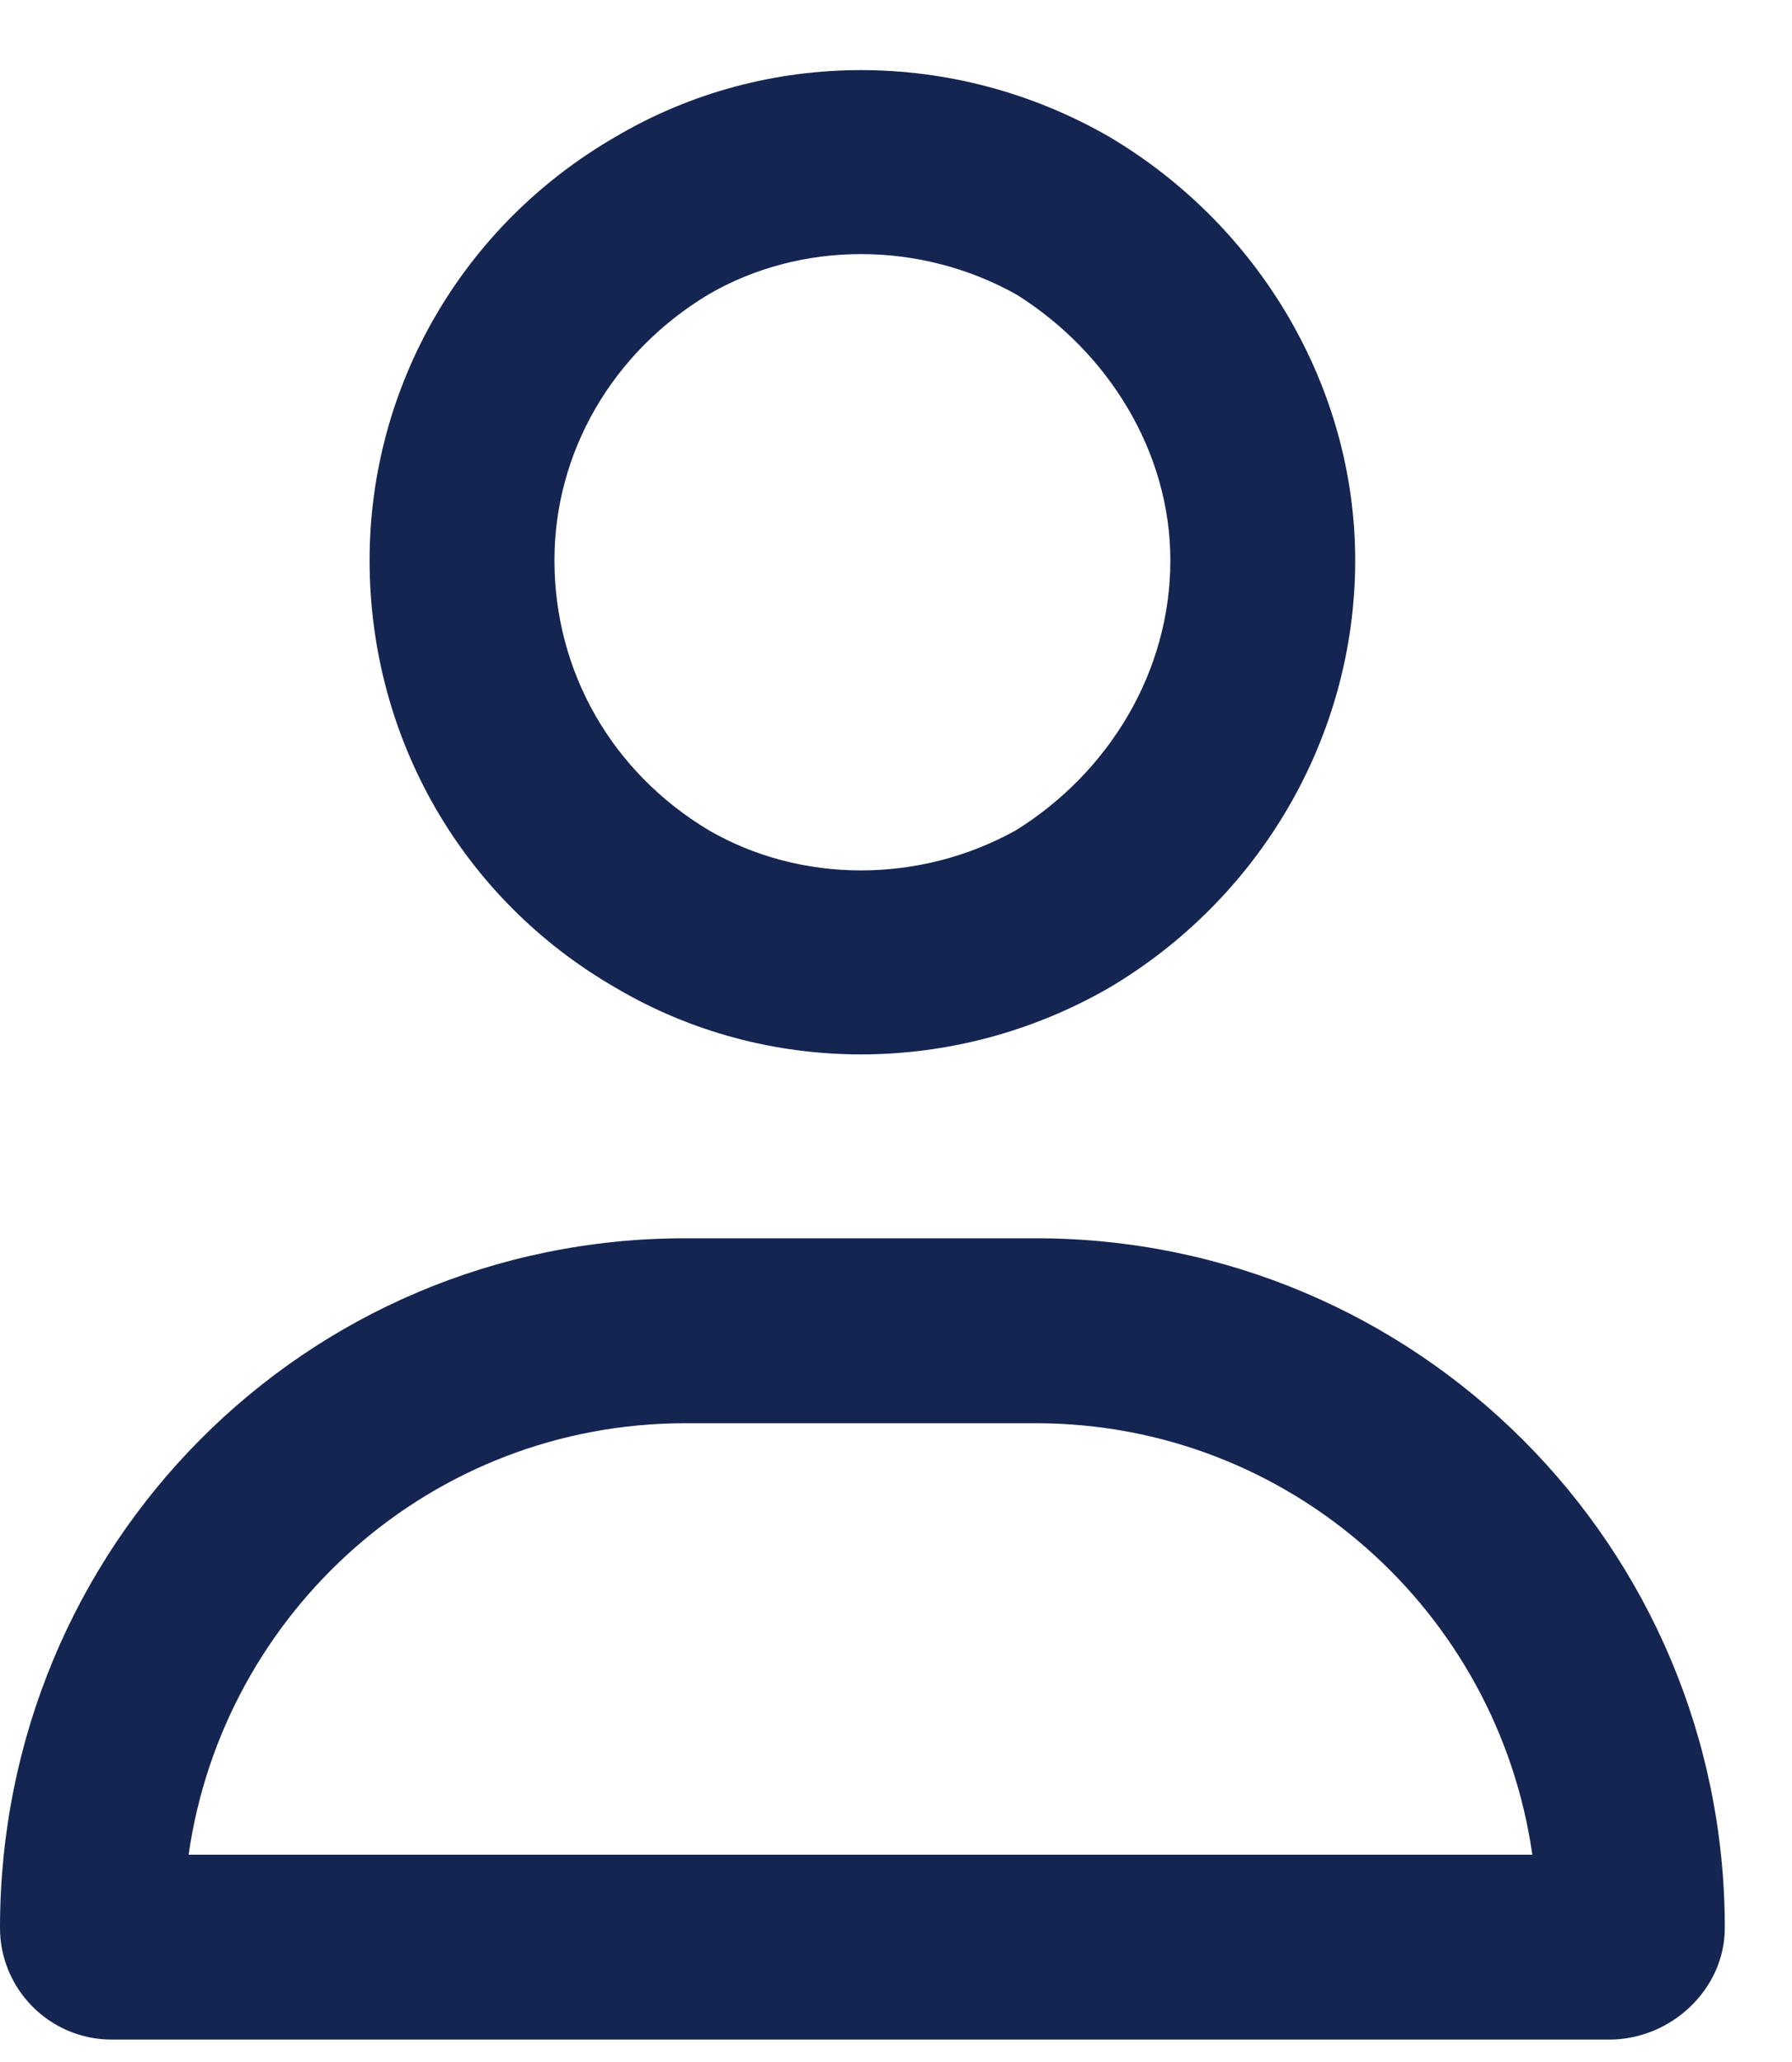
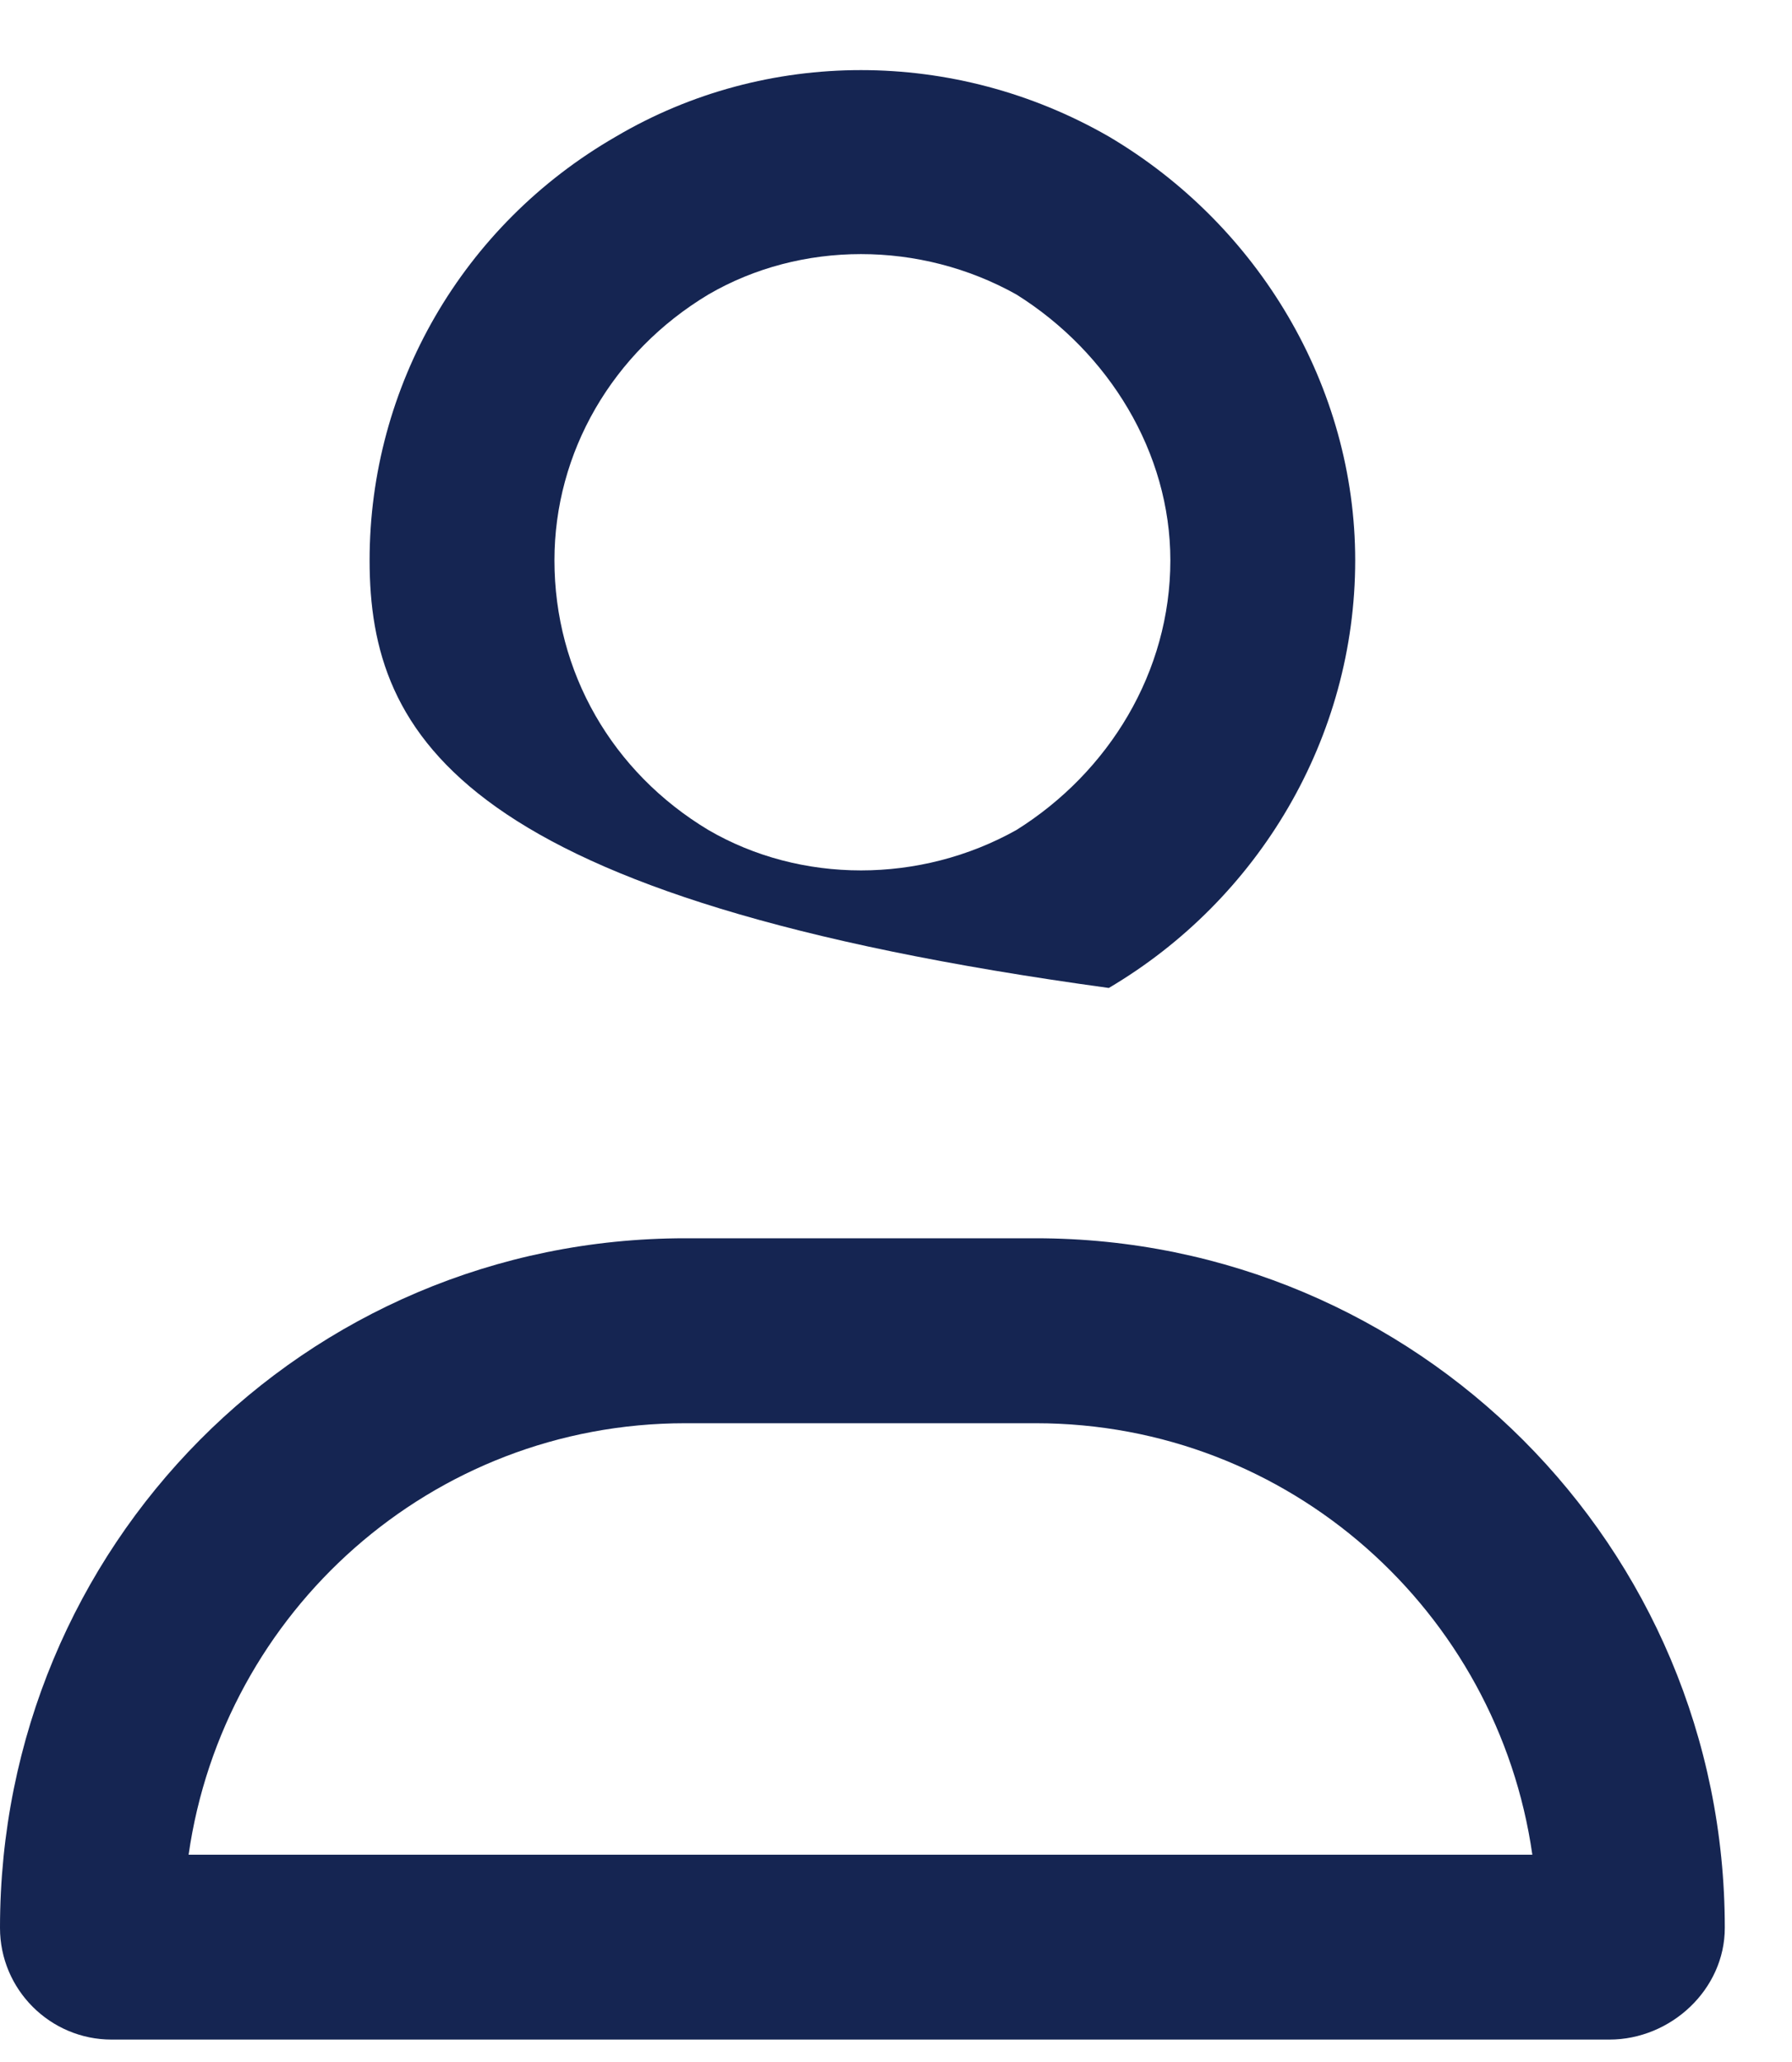
<svg xmlns="http://www.w3.org/2000/svg" width="20" height="23" viewBox="0 0 20 23" fill="none">
-   <path d="M13.062 6.25C13.062 5.047 12.375 3.93 11.344 3.285C10.27 2.684 8.938 2.684 7.906 3.285C6.832 3.93 6.188 5.047 6.188 6.25C6.188 7.496 6.832 8.613 7.906 9.258C8.938 9.859 10.27 9.859 11.344 9.258C12.375 8.613 13.062 7.496 13.062 6.25ZM4.125 6.25C4.125 4.316 5.156 2.512 6.875 1.523C8.551 0.535 10.656 0.535 12.375 1.523C14.051 2.512 15.125 4.316 15.125 6.25C15.125 8.227 14.051 10.031 12.375 11.02C10.656 12.008 8.551 12.008 6.875 11.02C5.156 10.031 4.125 8.227 4.125 6.25ZM2.105 20.688H17.102C16.715 17.98 14.395 15.875 11.559 15.875H7.648C4.812 15.875 2.492 17.98 2.105 20.688ZM0 21.504C0 17.25 3.395 13.812 7.648 13.812H11.559C15.812 13.812 19.25 17.25 19.25 21.504C19.25 22.191 18.648 22.75 17.961 22.75H1.246C0.559 22.75 0 22.191 0 21.504Z" fill="#152552" />
+   <path d="M13.062 6.25C13.062 5.047 12.375 3.93 11.344 3.285C10.27 2.684 8.938 2.684 7.906 3.285C6.832 3.93 6.188 5.047 6.188 6.25C6.188 7.496 6.832 8.613 7.906 9.258C8.938 9.859 10.27 9.859 11.344 9.258C12.375 8.613 13.062 7.496 13.062 6.25ZM4.125 6.25C4.125 4.316 5.156 2.512 6.875 1.523C8.551 0.535 10.656 0.535 12.375 1.523C14.051 2.512 15.125 4.316 15.125 6.25C15.125 8.227 14.051 10.031 12.375 11.02C5.156 10.031 4.125 8.227 4.125 6.25ZM2.105 20.688H17.102C16.715 17.98 14.395 15.875 11.559 15.875H7.648C4.812 15.875 2.492 17.98 2.105 20.688ZM0 21.504C0 17.25 3.395 13.812 7.648 13.812H11.559C15.812 13.812 19.25 17.25 19.25 21.504C19.25 22.191 18.648 22.75 17.961 22.75H1.246C0.559 22.75 0 22.191 0 21.504Z" fill="#152552" />
</svg>